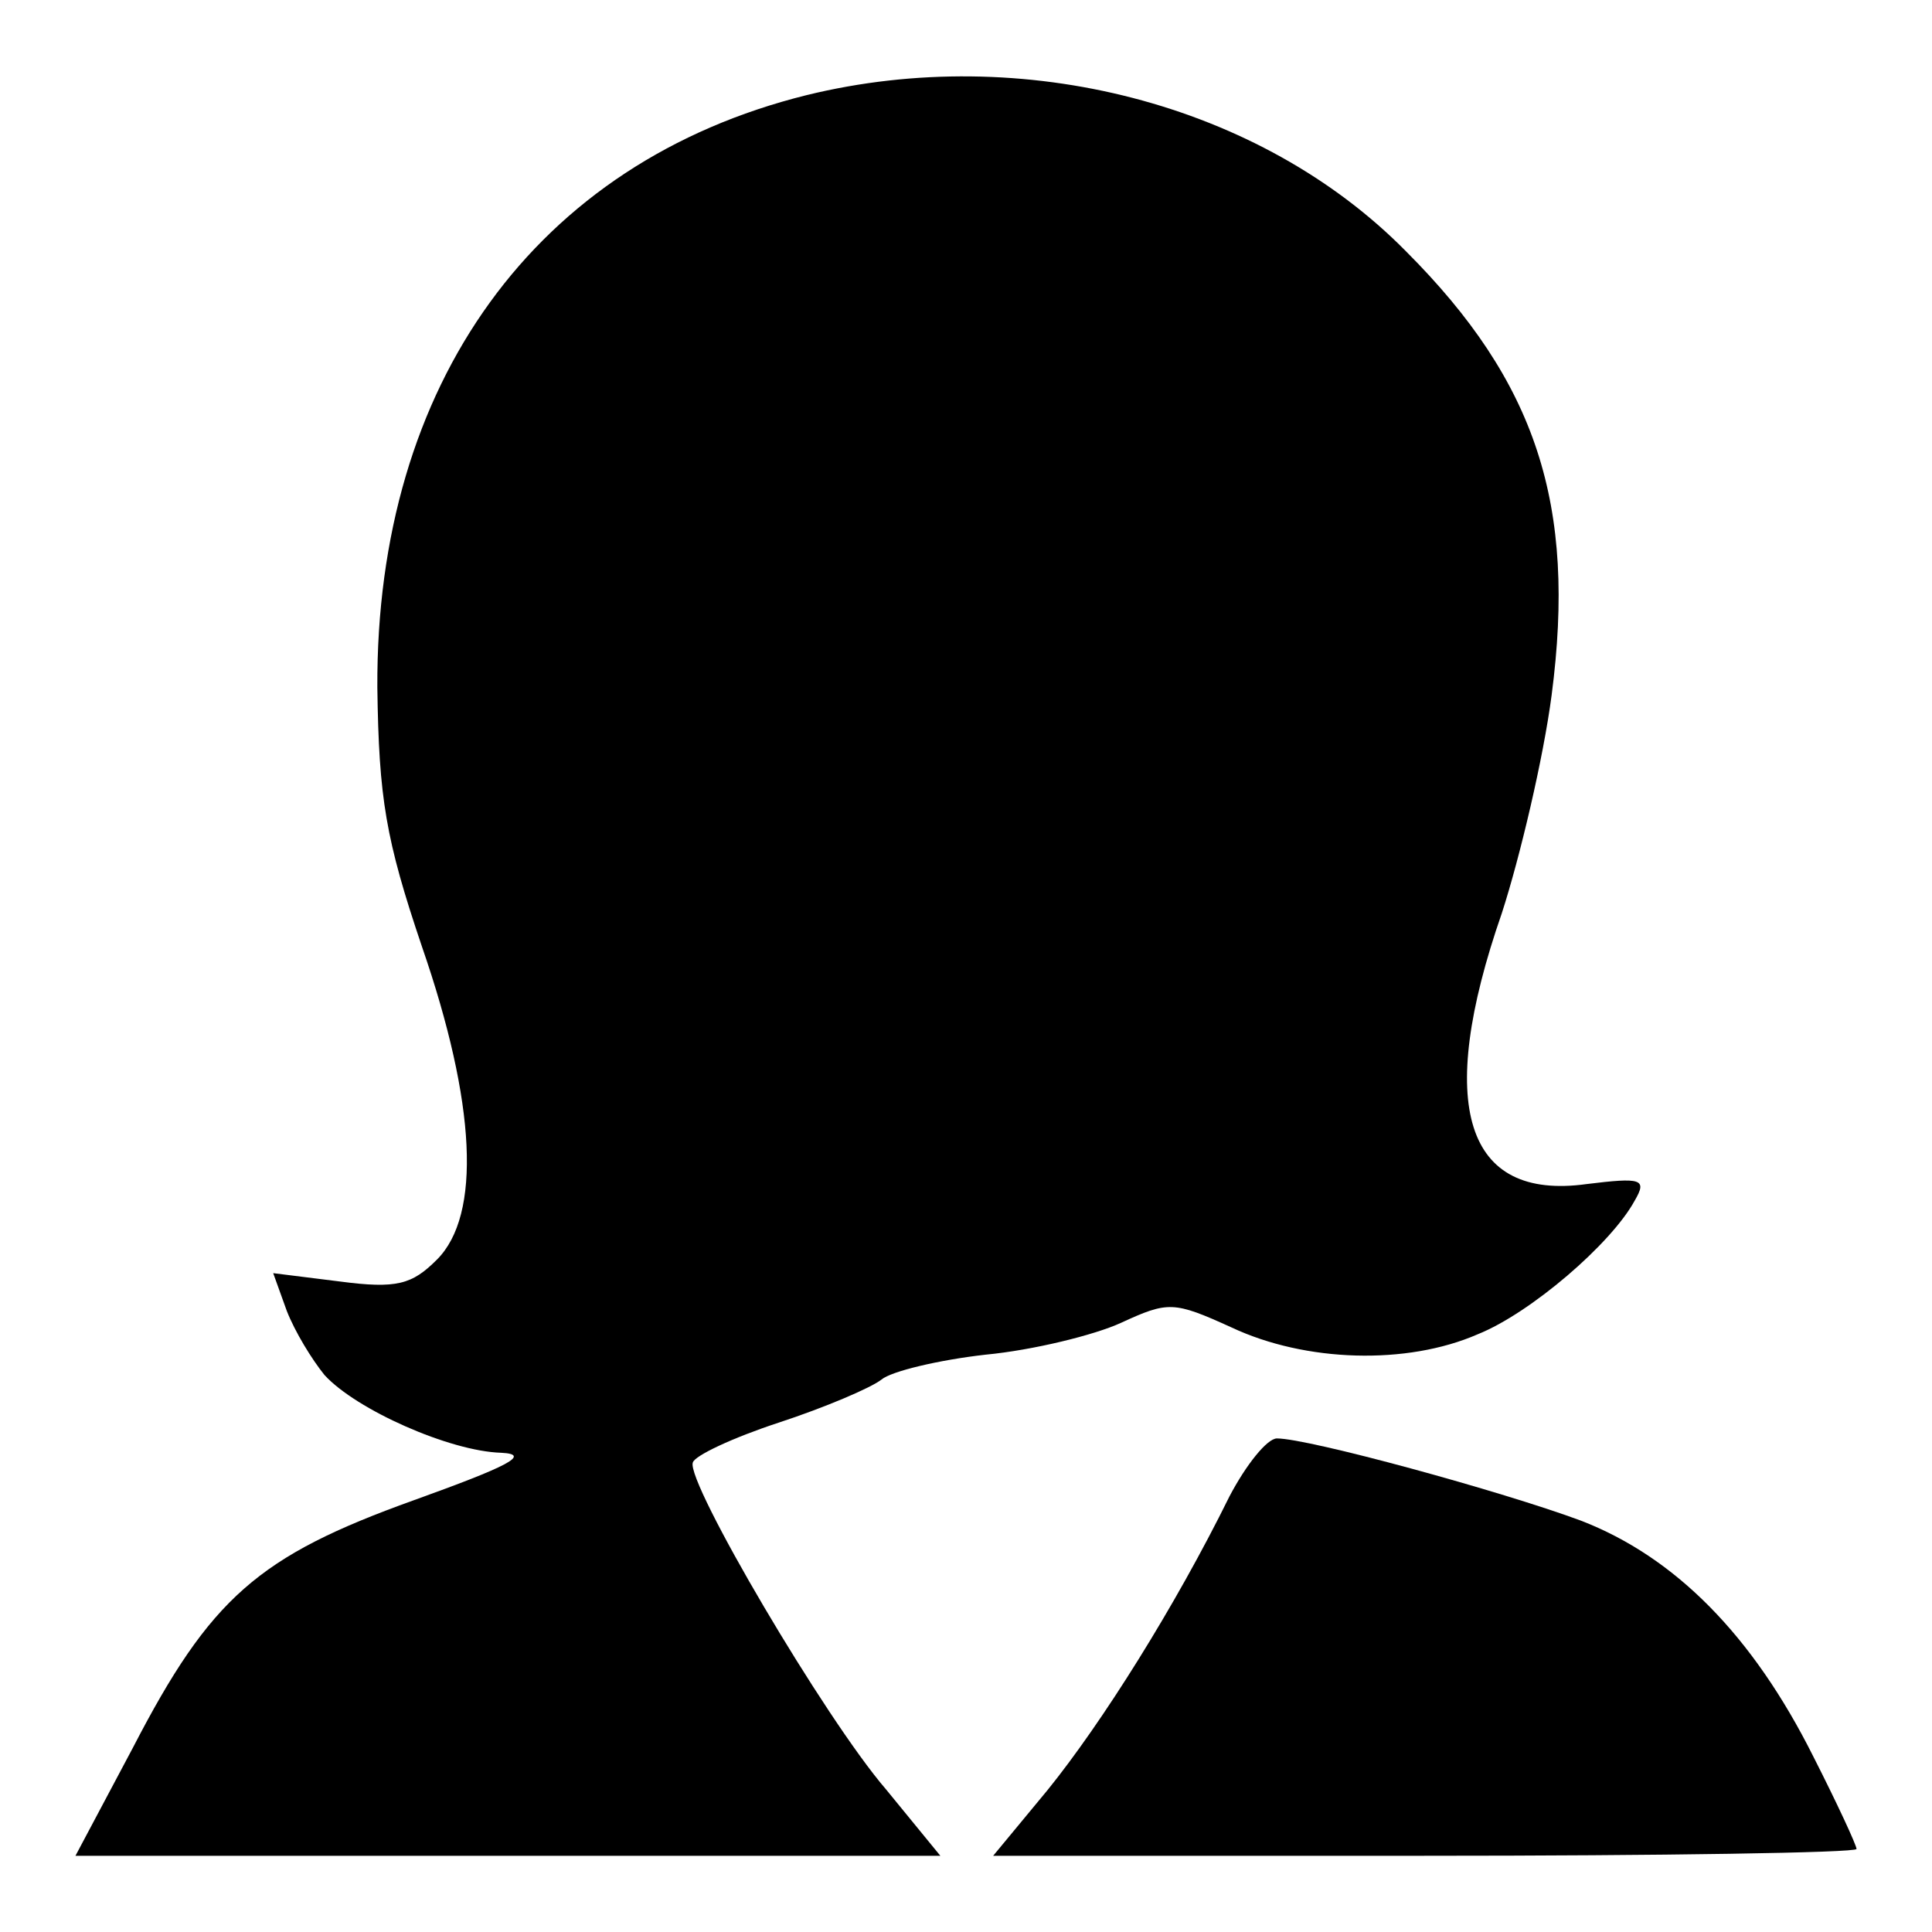
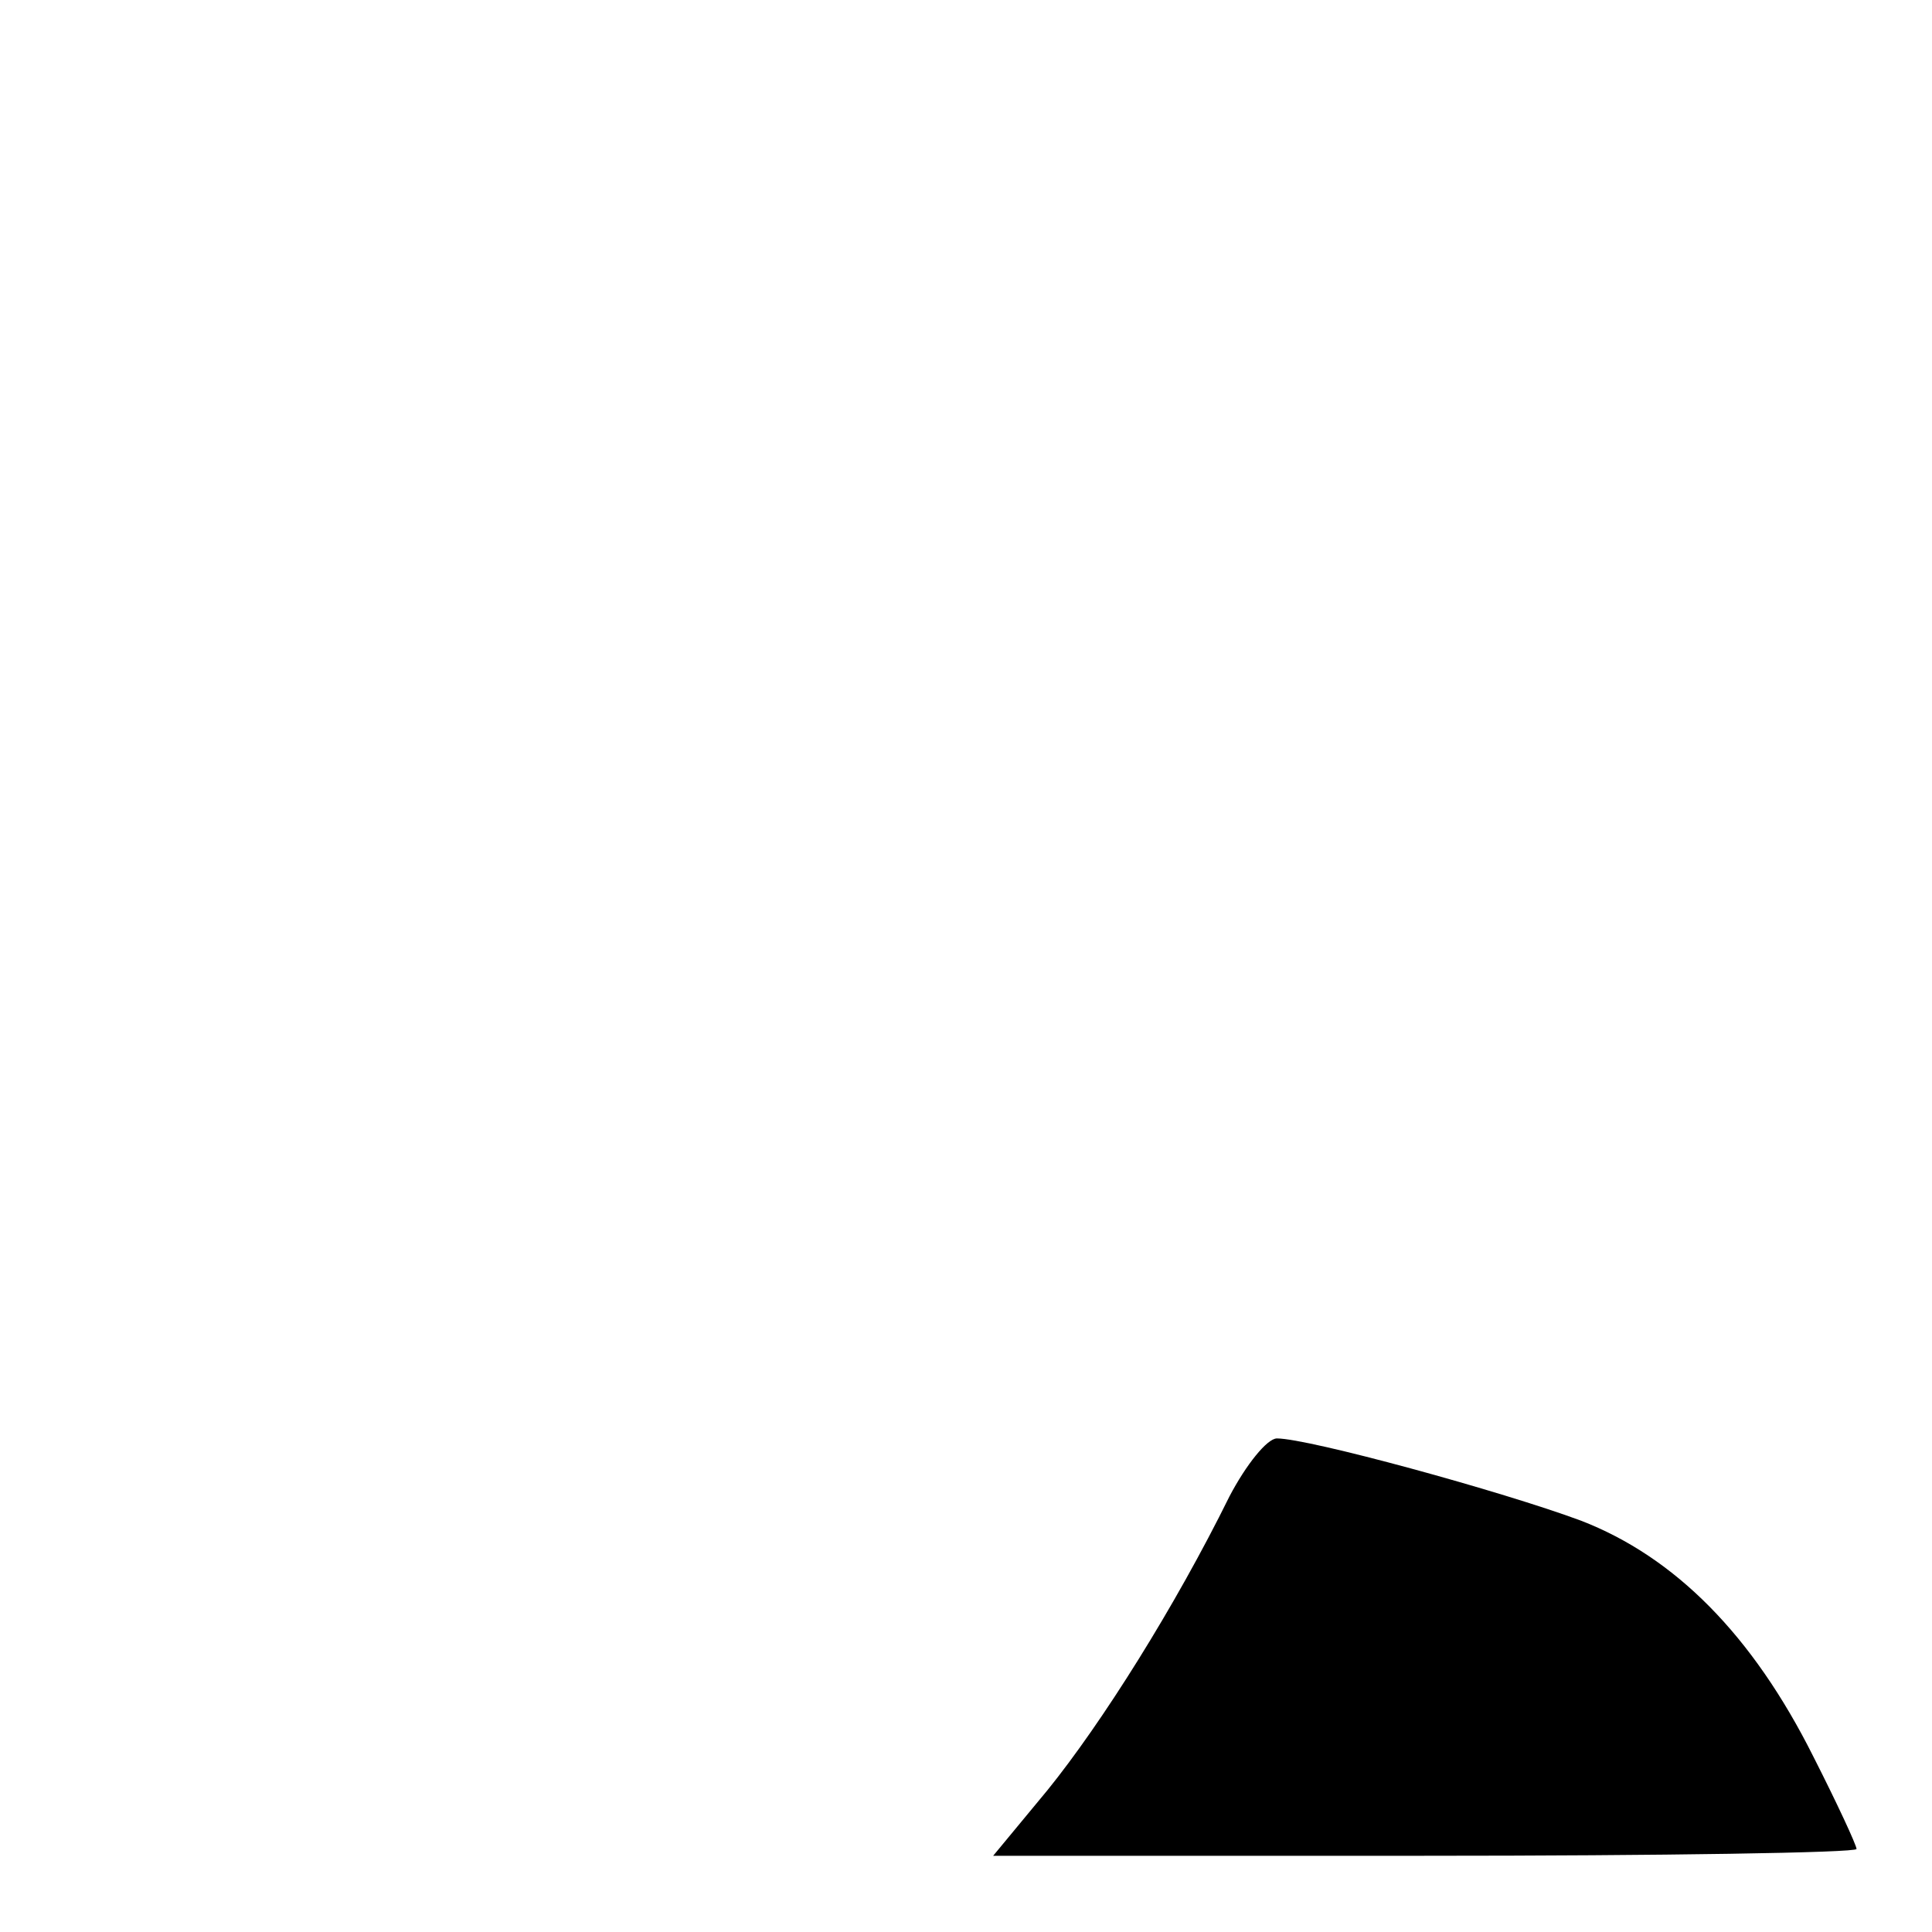
<svg xmlns="http://www.w3.org/2000/svg" version="1.1" x="0px" y="0px" viewBox="0 0 256 256" enable-background="new 0 0 256 256" xml:space="preserve">
  <g>
    <g>
      <g>
-         <path fill="#000000" d="M106.9,12.6C71,21.5,49.8,50.8,50,91.1c0.2,14.7,1.1,20.1,5.9,34.3c7.2,20.8,7.9,35.6,2,41.5c-3.3,3.3-5.3,3.9-12.9,2.9l-8.8-1.1l1.8,5c1.1,2.8,3.3,6.4,5,8.5c4.2,4.6,16.6,10.1,23.4,10.3c4.1,0.2,0.9,1.8-11.6,6.3c-20.6,7.4-26.9,12.9-37.2,32.8L10,245.9h57.3h57.3l-7.2-8.8c-8.1-9.4-26.5-40.7-25.6-43.3c0.2-0.9,5.3-3.3,11.4-5.3s12.2-4.6,13.6-5.7c1.3-1.1,7.6-2.6,13.8-3.3c6.3-0.6,14.4-2.6,17.9-4.2c6.3-2.9,7-2.9,14.7,0.6c9.8,4.6,23.2,5,32.6,0.9c7-2.8,17.7-12,20.8-17.7c1.7-2.9,0.9-3.1-6.4-2.2c-16,2.2-20.1-10.3-11.2-35.9c2.4-7.4,5.5-20.5,6.6-28.9c3.3-25.2-2-41.5-19.3-58.8C167,13.7,135.5,5.6,106.9,12.6z" />
        <path fill="#000000" d="M162.9,198.3c-7.2,14.6-16.9,30-24.1,38.9l-7.2,8.7h57.1c31.5,0,57.3-0.4,57.3-0.9s-2.6-6.1-5.7-12.2c-8.1-16.2-18.4-26.5-30.8-31.3c-10.5-3.9-36.1-10.9-40.3-10.9C167.9,190.6,165.1,194.1,162.9,198.3z" />
      </g>
    </g>
  </g>
</svg>